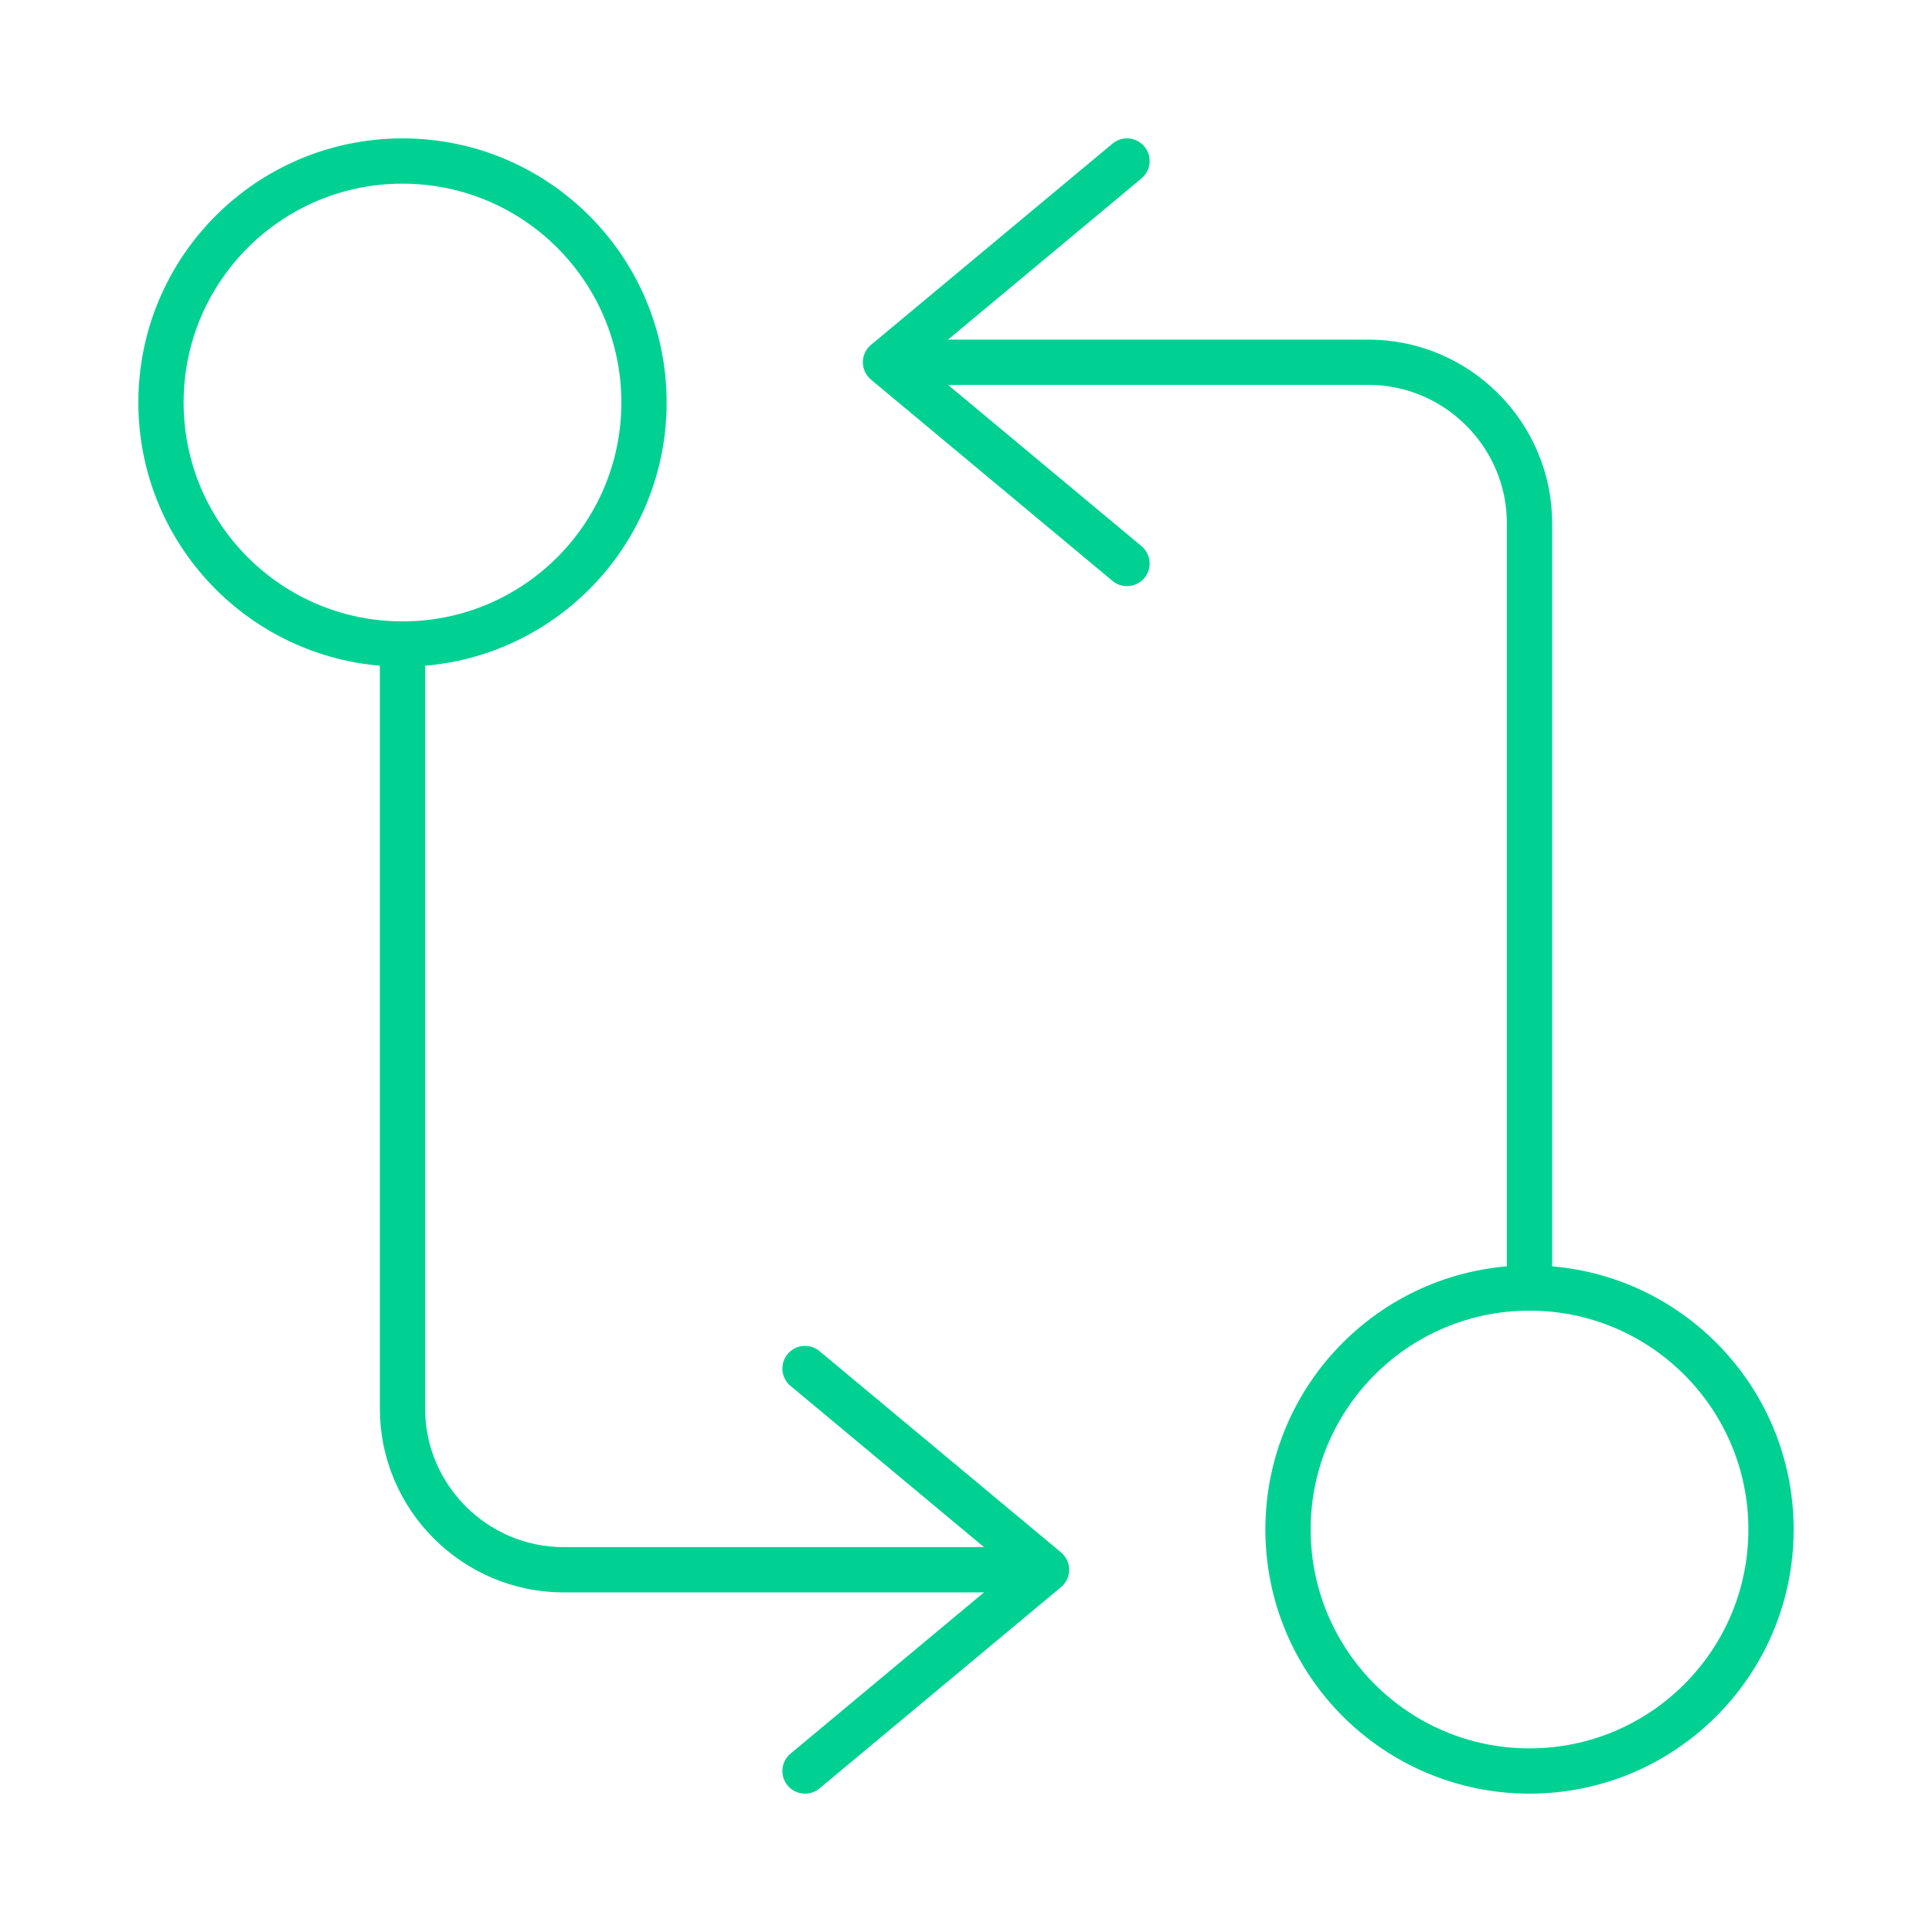
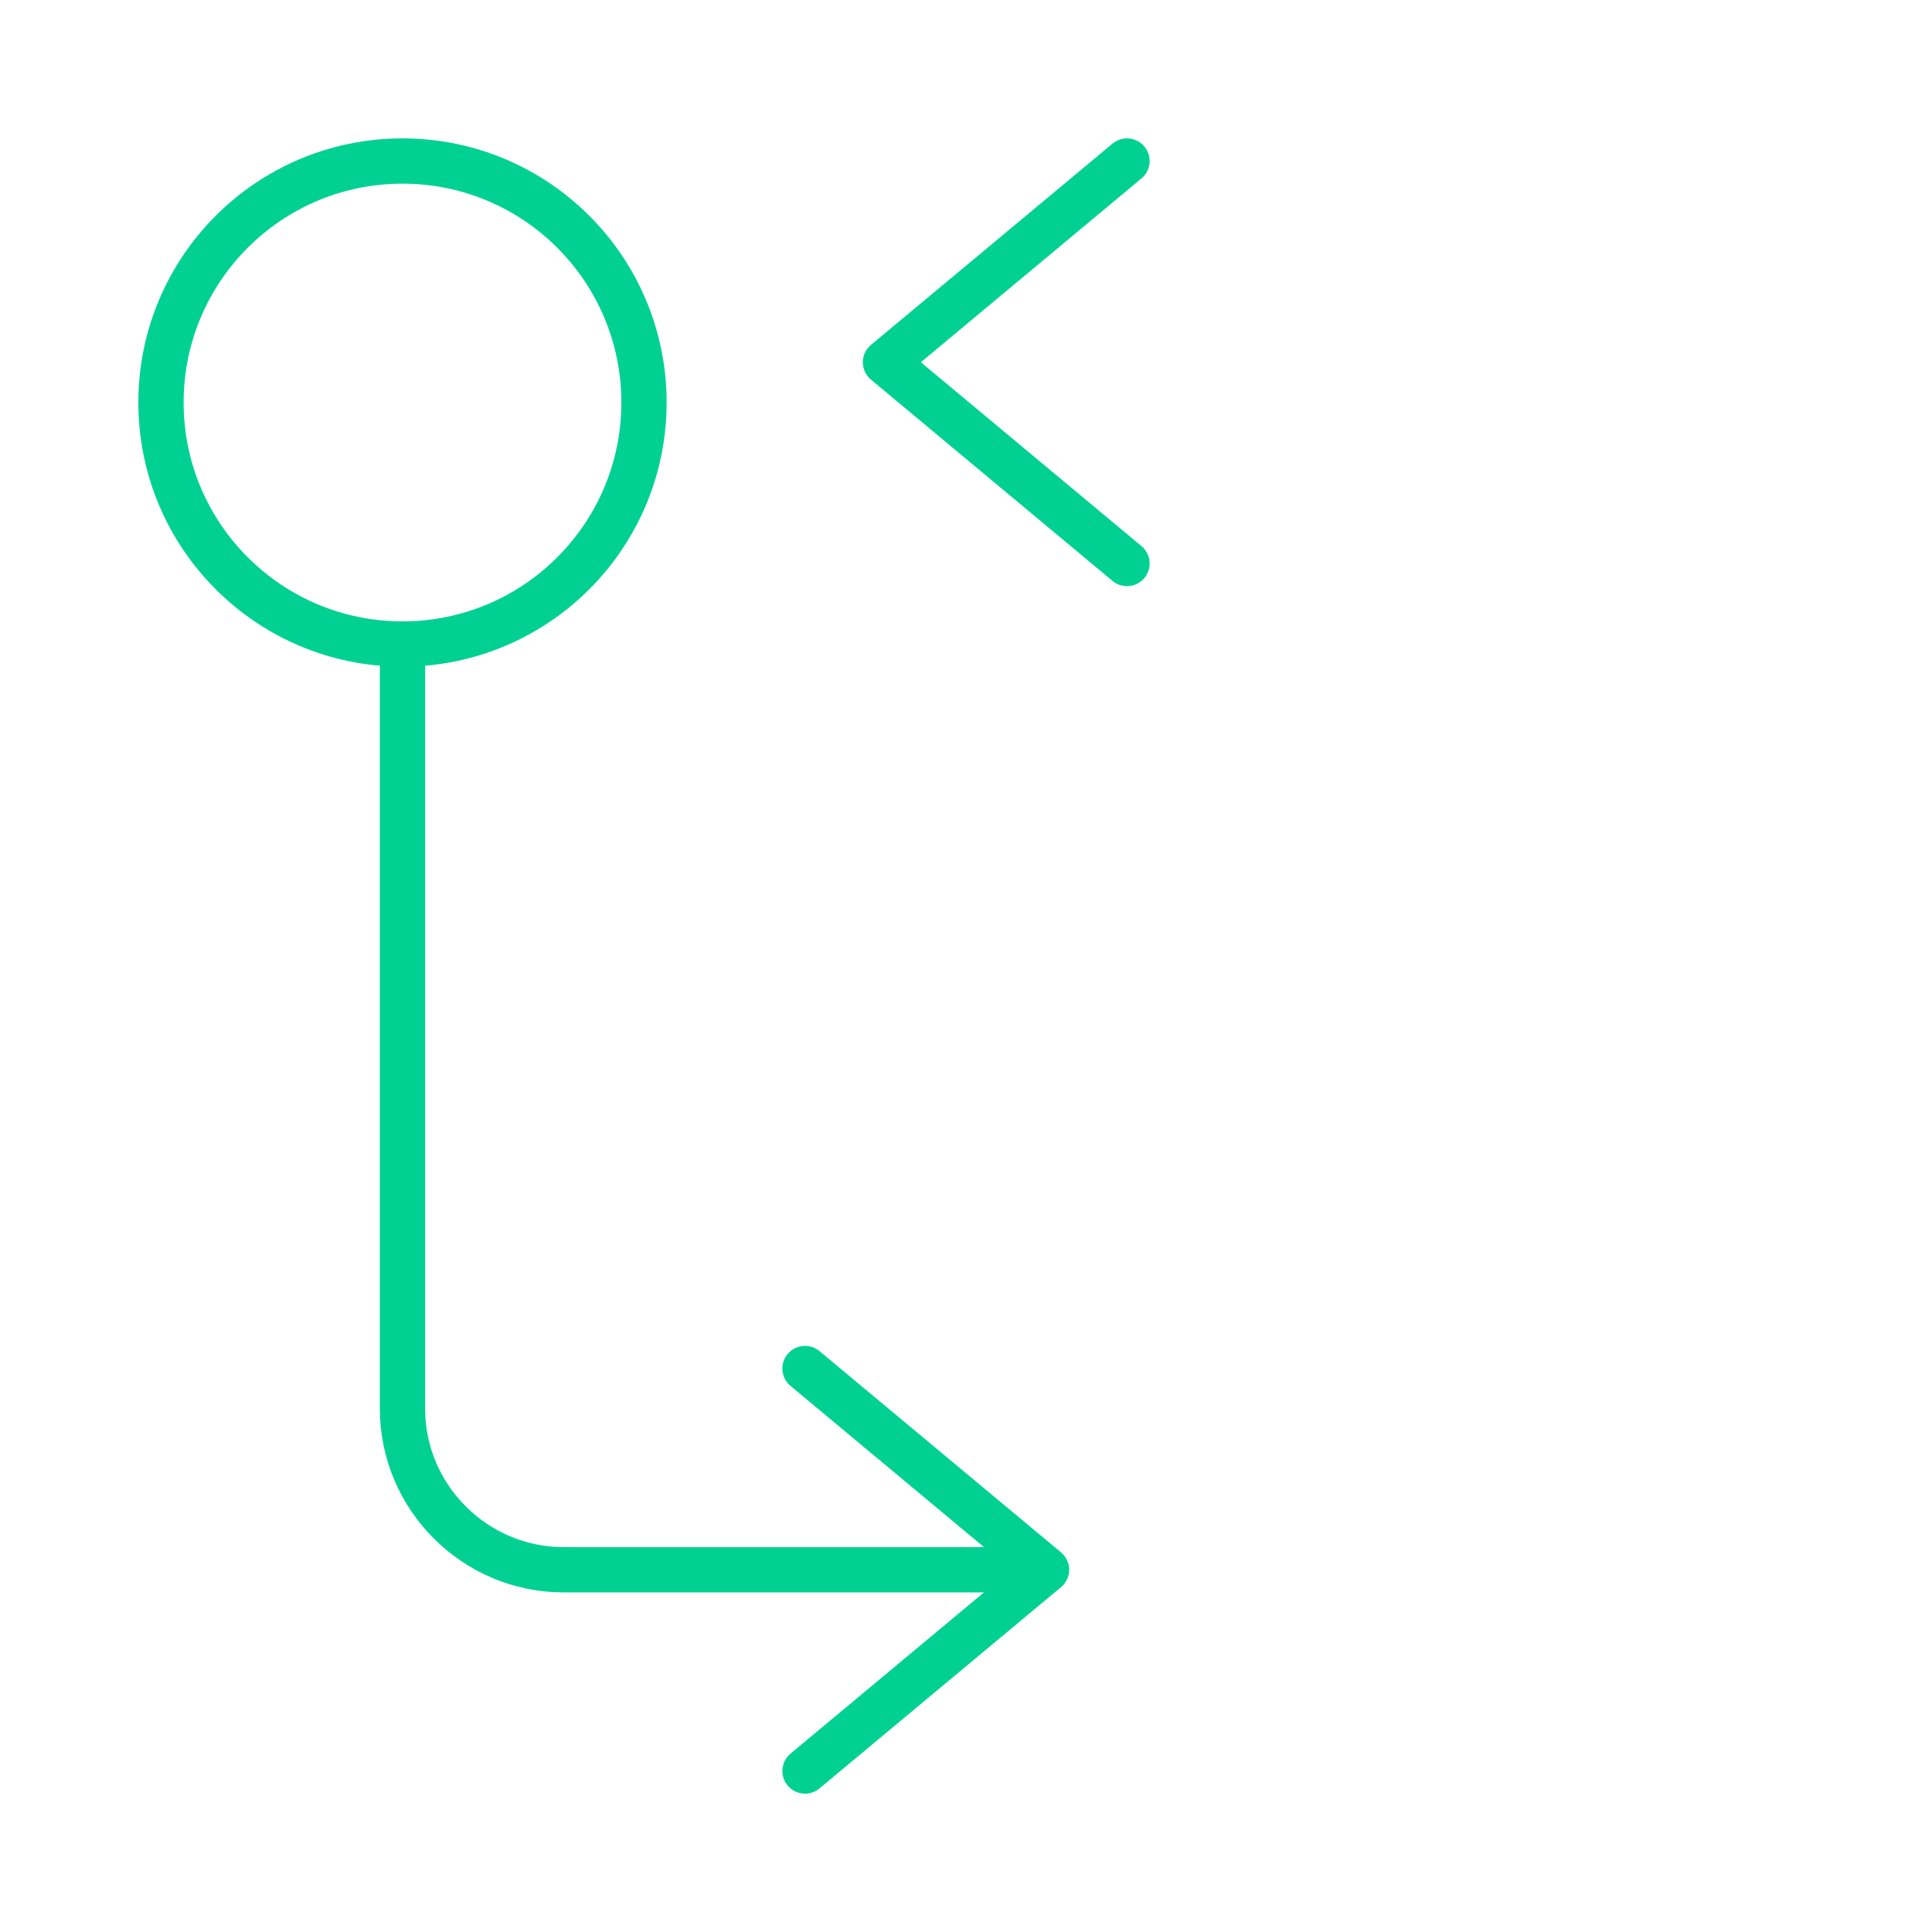
<svg xmlns="http://www.w3.org/2000/svg" width="64" height="64" viewBox="0 0 64 64" fill="none">
-   <path d="M50.667 42.667V17.334C50.667 14.4 48.267 12 45.333 12H30.667" stroke="#00D193" stroke-width="1.5" stroke-linecap="round" stroke-linejoin="round" />
  <path d="M37.333 5.334L29.333 12L37.333 18.667" stroke="#00D193" stroke-width="1.5" stroke-linecap="round" stroke-linejoin="round" />
-   <path d="M50.667 58.667C55.085 58.667 58.667 55.085 58.667 50.667C58.667 46.249 55.085 42.667 50.667 42.667C46.248 42.667 42.667 46.249 42.667 50.667C42.667 55.085 46.248 58.667 50.667 58.667Z" stroke="#00D193" stroke-width="1.5" stroke-linecap="round" stroke-linejoin="round" />
  <path d="M13.333 21.334V46.667C13.333 49.6 15.733 52 18.667 52H33.333" stroke="#00D193" stroke-width="1.5" stroke-linecap="round" stroke-linejoin="round" />
  <path d="M26.667 58.667L34.667 52L26.667 45.334" stroke="#00D193" stroke-width="1.5" stroke-linecap="round" stroke-linejoin="round" />
  <path d="M13.333 21.334C17.752 21.334 21.333 17.752 21.333 13.334C21.333 8.915 17.752 5.334 13.333 5.334C8.915 5.334 5.333 8.915 5.333 13.334C5.333 17.752 8.915 21.334 13.333 21.334Z" stroke="#00D193" stroke-width="1.5" stroke-linecap="round" stroke-linejoin="round" />
</svg>